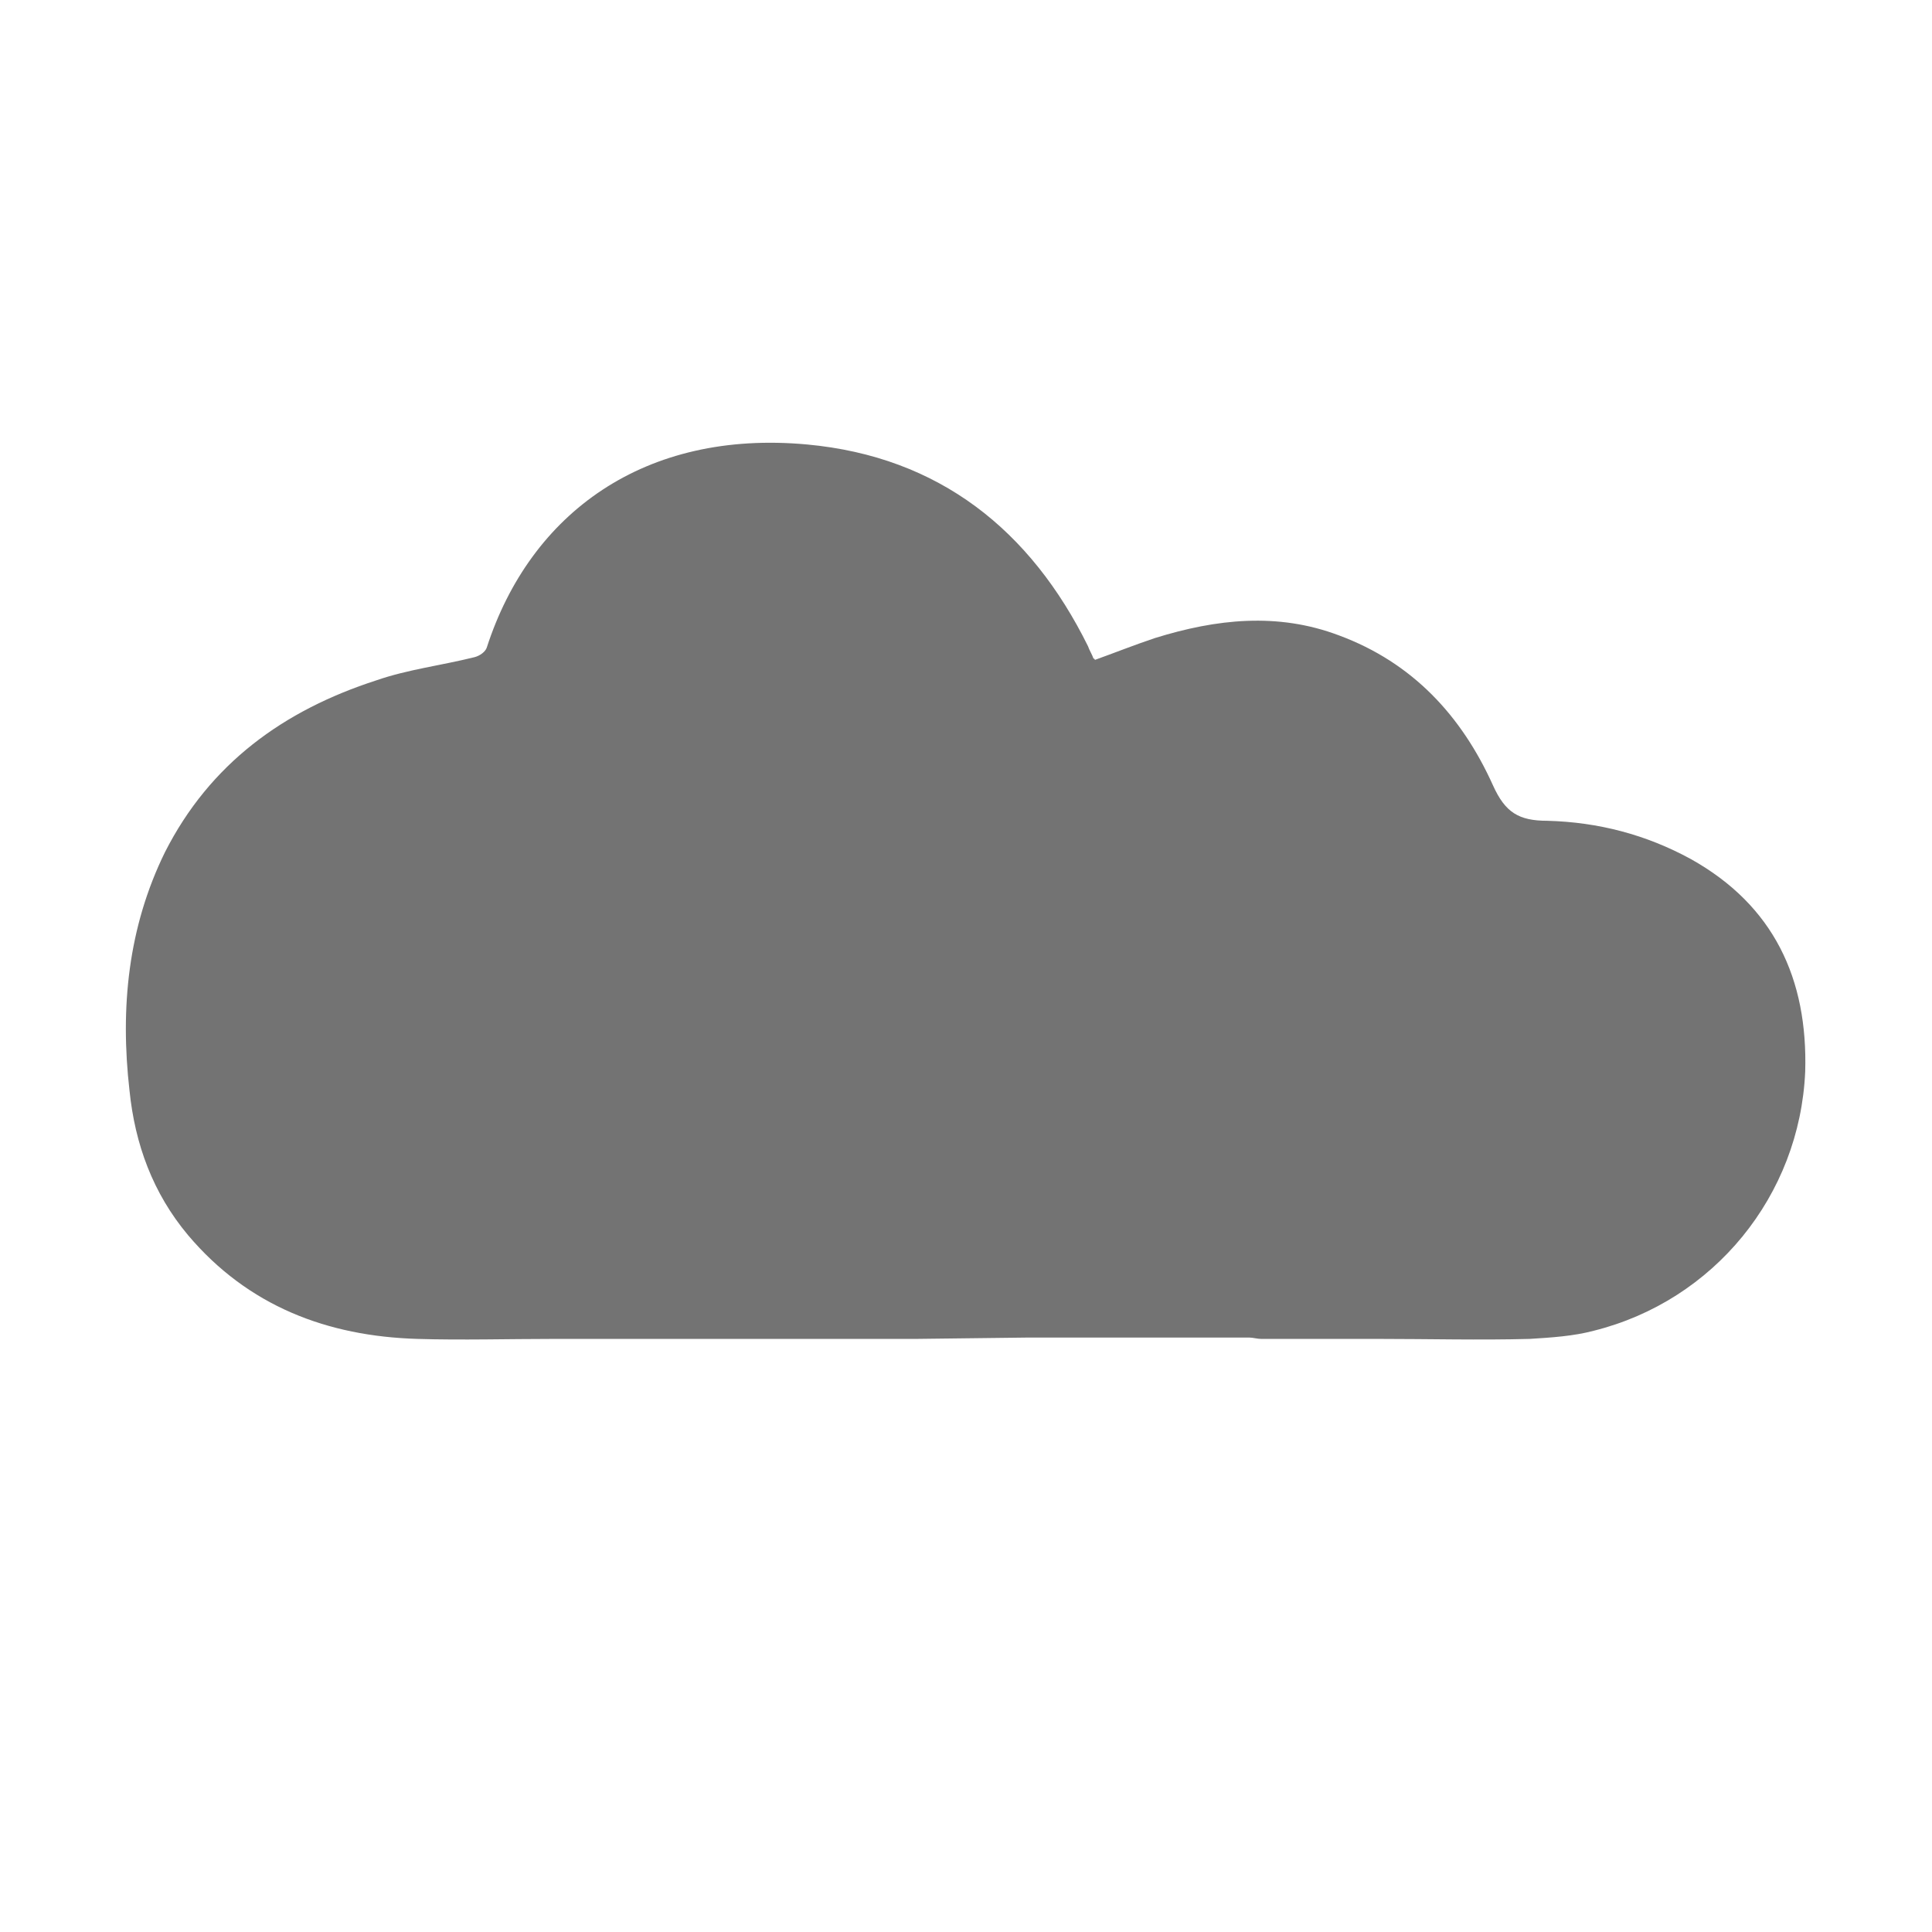
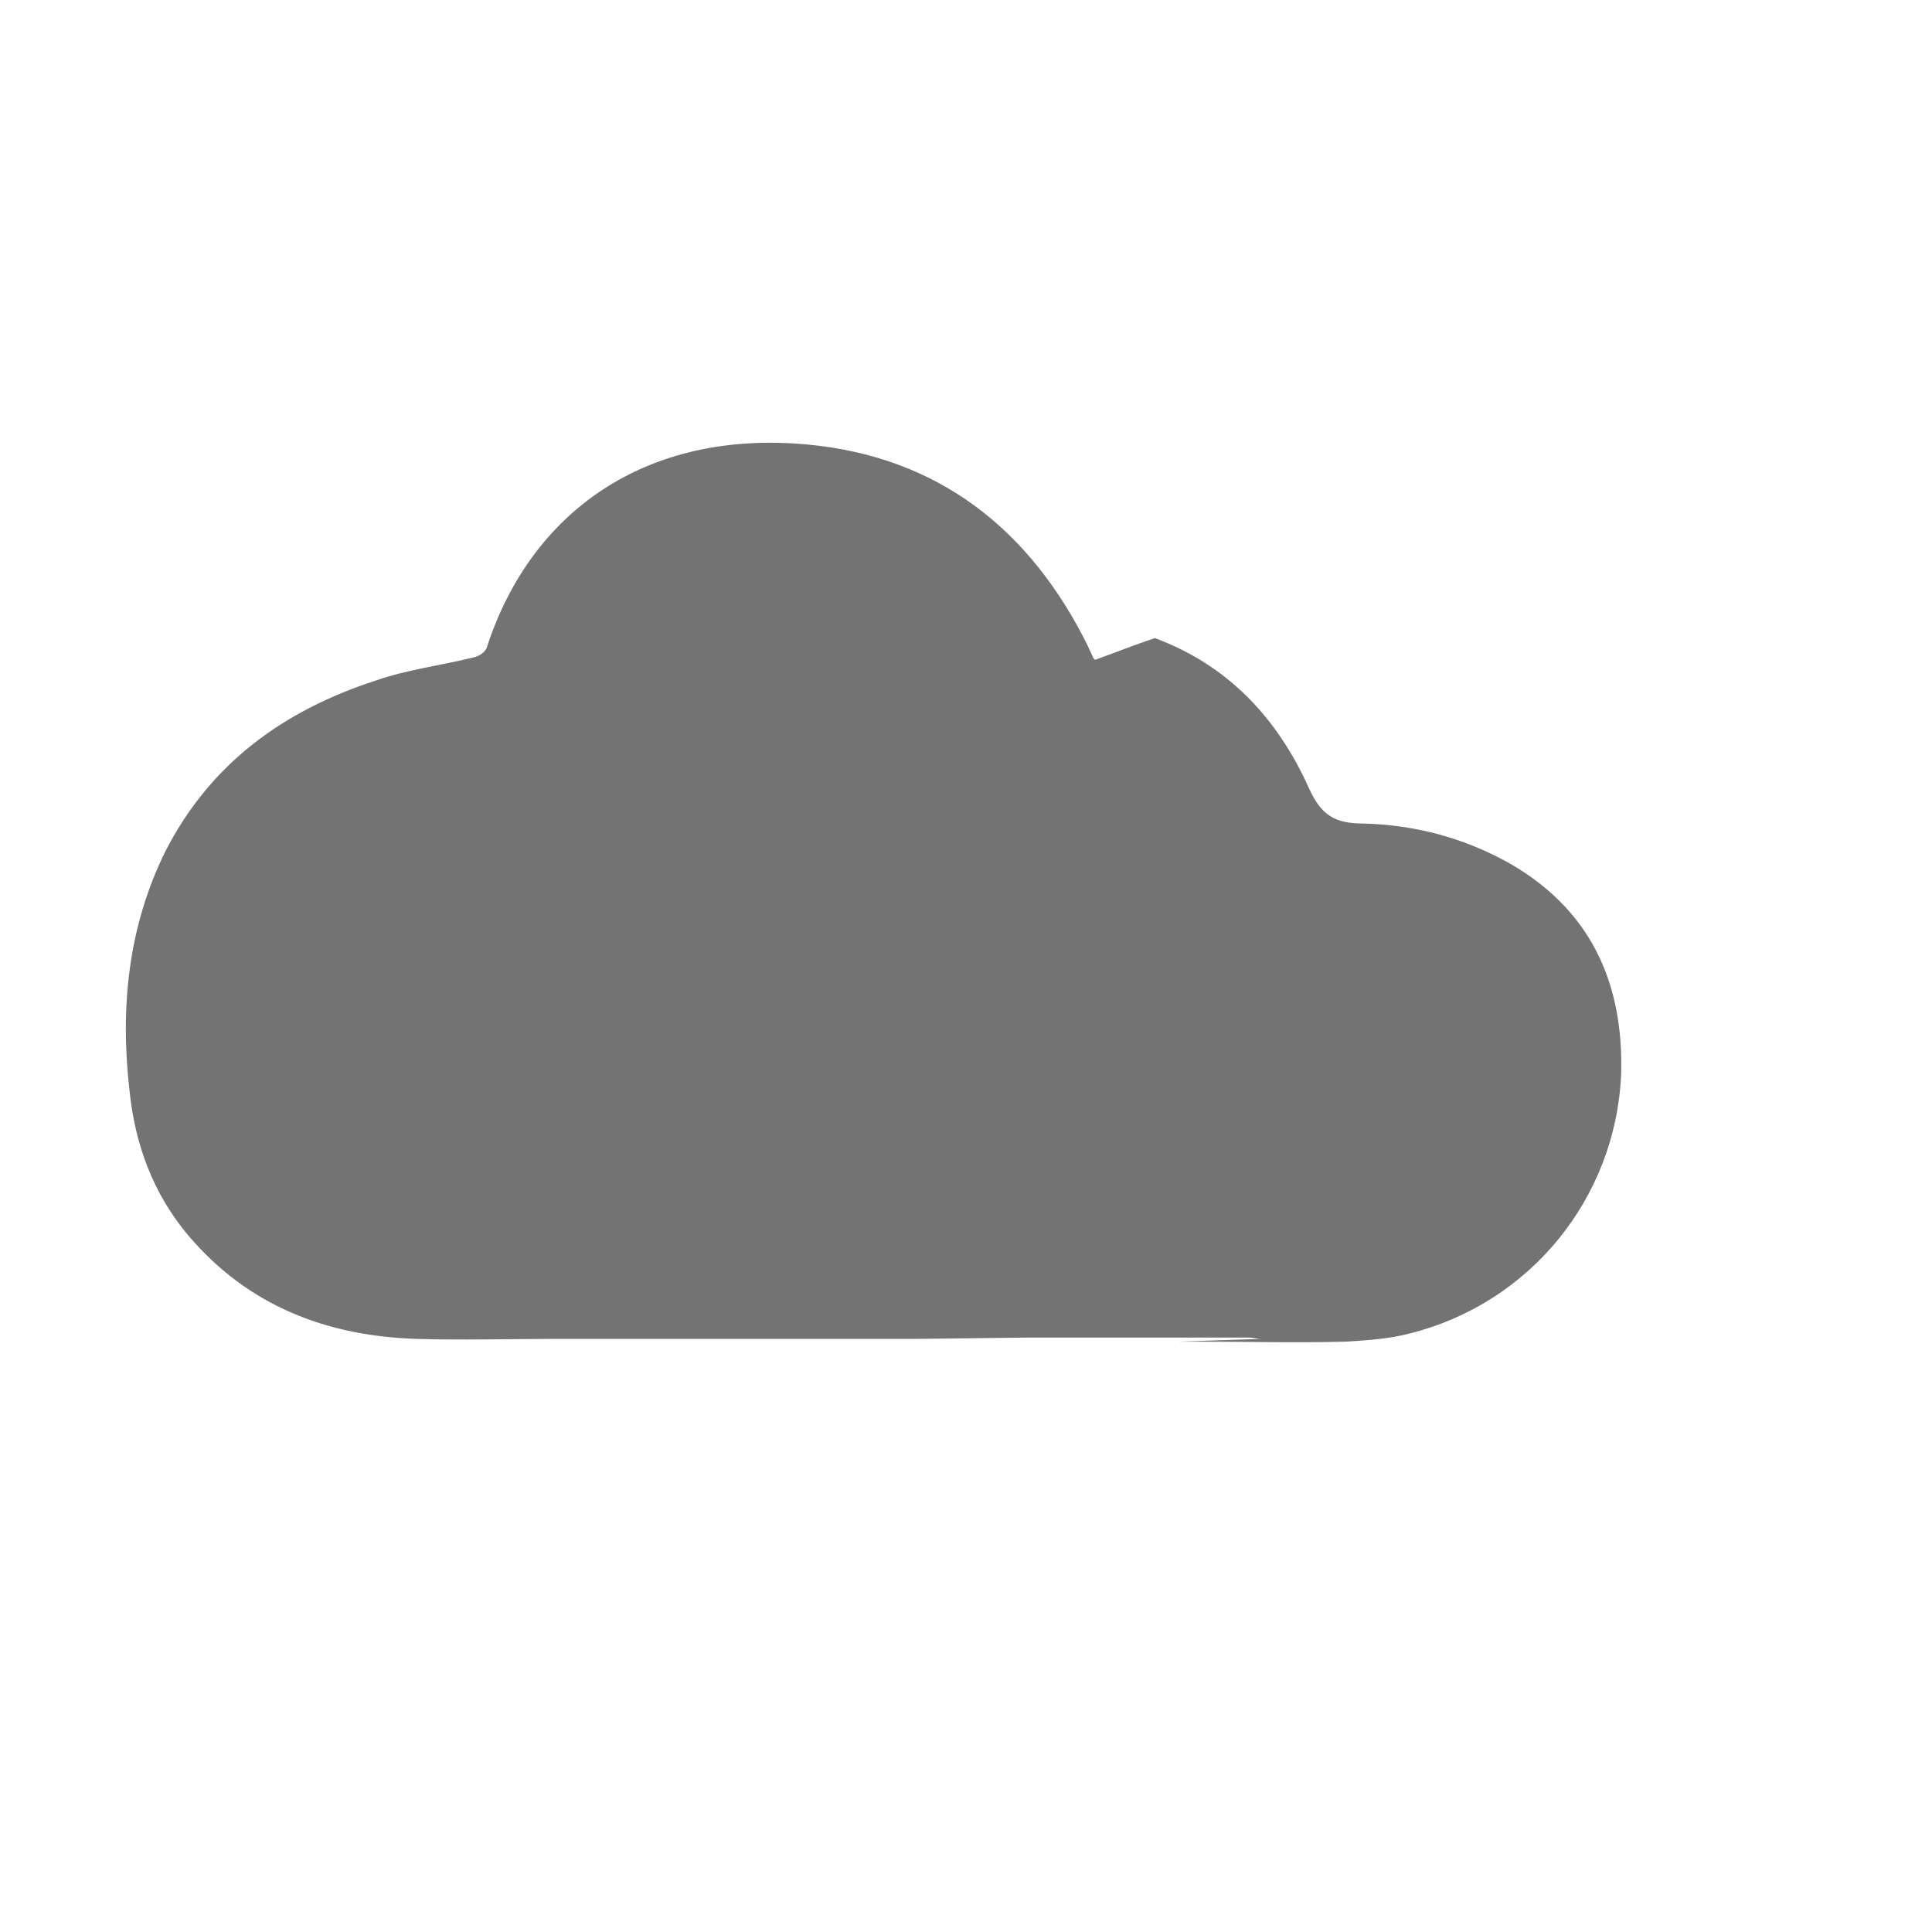
<svg xmlns="http://www.w3.org/2000/svg" version="1.1" id="Livello_1" x="0px" y="0px" viewBox="0 0 141.7 141.7" style="enable-background:new 0 0 141.7 141.7;" xml:space="preserve">
  <style type="text/css">
	.st0{opacity:0.55;}
	.st1{fill:#007531;}
	.st2{fill:#009640;}
</style>
-   <path class="st0" d="M92.5,98.2c-0.3,0-0.6-0.1-0.9-0.1c-5.4,0-10.7,0-16.1,0l-8.3,0.1c-6,0-11.9,0-17.9,0l-7.5,0  c-0.4,0-0.8,0-1.2,0c-3.3,0-6.7,0.1-10,0c-6.6-0.2-12.4-2.4-16.8-7.6c-2.6-3.1-3.9-6.7-4.3-10.6c-0.7-6.1-0.1-12,2.6-17.5  c3.3-6.5,8.7-10.4,15.5-12.6c2.3-0.8,4.8-1.1,7.2-1.7c0.4-0.1,0.8-0.4,0.9-0.7c3.2-9.9,11.6-16,23.5-14.9  c9.7,0.9,16.4,6.3,20.6,14.8c0.1,0.3,0.3,0.6,0.4,0.9c0,0,0.1,0,0.1,0.1c1.4-0.5,2.9-1.1,4.4-1.6c4.5-1.4,9-1.9,13.5-0.2  c5.4,2,9,5.9,11.3,11c0.9,2,1.9,2.6,4,2.6c3.7,0.1,7.2,1,10.5,2.8c6.1,3.4,8.6,8.8,8.4,15.6c-0.4,9.1-6.7,16.8-15.5,19  c-1.5,0.4-3.1,0.5-4.7,0.6c-3.7,0.1-7.4,0-11.1,0c-0.4,0-0.8,0-1.2,0L92.5,98.2z" />
+   <path class="st0" d="M92.5,98.2c-0.3,0-0.6-0.1-0.9-0.1c-5.4,0-10.7,0-16.1,0l-8.3,0.1c-6,0-11.9,0-17.9,0l-7.5,0  c-0.4,0-0.8,0-1.2,0c-3.3,0-6.7,0.1-10,0c-6.6-0.2-12.4-2.4-16.8-7.6c-2.6-3.1-3.9-6.7-4.3-10.6c-0.7-6.1-0.1-12,2.6-17.5  c3.3-6.5,8.7-10.4,15.5-12.6c2.3-0.8,4.8-1.1,7.2-1.7c0.4-0.1,0.8-0.4,0.9-0.7c3.2-9.9,11.6-16,23.5-14.9  c9.7,0.9,16.4,6.3,20.6,14.8c0.1,0.3,0.3,0.6,0.4,0.9c0,0,0.1,0,0.1,0.1c1.4-0.5,2.9-1.1,4.4-1.6c5.4,2,9,5.9,11.3,11c0.9,2,1.9,2.6,4,2.6c3.7,0.1,7.2,1,10.5,2.8c6.1,3.4,8.6,8.8,8.4,15.6c-0.4,9.1-6.7,16.8-15.5,19  c-1.5,0.4-3.1,0.5-4.7,0.6c-3.7,0.1-7.4,0-11.1,0c-0.4,0-0.8,0-1.2,0L92.5,98.2z" />
  <g>
    <rect x="-113.7" y="152.9" class="st1" width="62.5" height="62.5" />
-     <path class="st2" d="M-34.2,217.2c-5.9,5.9-10.9,10.9-17,17c-2.4-2.8-5.1-5.8-7.7-9c-1.6-2-3-1.9-5.6-1.3   c-5.9,1.4-7.4,4.9-6.6,10.3c0.4,2.5,0.1,5.2,0.1,8.1c-7.4,0-14.5,0-22,0c0-5.1,0-10.2,0-15.5c-2.9-1.2-5.5-2.5-8.2-3.3   c-0.9-0.3-2.4,0.2-3,0.9c-3.1,3.1-6.1,6.3-8.9,9.2c-5.5-5.5-10.6-10.6-16.3-16.3c2.6-2.4,5.9-5.2,8.8-8.3c0.7-0.8,0.9-2.6,0.7-3.7   c-1.5-6.7-5.7-9.2-12.4-7.9c-1.7,0.3-3.5,0-5.5,0c0-7.4,0-14.5,0-22.3c3.5,0,7-0.1,10.5,0c2.6,0.1,4-0.6,4.6-3.4   c0.5-2.5,1.9-4.8,3.1-7.8c-3.2-2.9-6.5-5.9-9.6-8.7c5.5-5.5,10.7-10.7,16.4-16.4c2.1,2.3,4.2,4.9,6.7,7.3c0.8,0.8,2.4,1.4,3.4,1.1   c2.7-0.8,5.4-2,7.9-3.4c0.8-0.4,1.6-1.8,1.6-2.8c0.2-3.4,0.1-6.8,0.1-10.6c7.5,0,14.6,0,22.1,0c0,4.2,0,8.2,0,12.4   c3.6,1.6,6.8,3.3,10.3,4.6c0.8,0.3,2.3-0.5,3-1.2c2.5-2.3,4.8-4.9,7-7.2c5.3,5.4,10.3,10.6,15.8,16.2c-2,1.9-4.5,4.4-7.1,6.8   c-1.7,1.5-2.1,2.8-1,5c1.2,2.4,2,5.1,3.1,8c4.4,0,9,0,13.9,0c0,7.5,0,14.5,0,22.3c-3.7,0-7.5,0.2-11.3-0.1   c-2.6-0.2-3.9,0.7-4.8,3.2c-2.7,7.1-2.9,7.1,2.7,12.5C-37.8,214.6-35.8,215.9-34.2,217.2z M-84.5,201.7c0.3-0.2,0.7-0.4,1-0.6   c0-3.7,0.1-7.4,0-11.1c0-1.5,0.2-3.4-0.7-4.3c-3.7-4.1-7.8-7.9-12-12.1c-1.8,3.2-3.4,5.7-4.6,8.4c-0.4,0.8-0.3,2.5,0.3,3.1   C-95.2,190.8-89.8,196.2-84.5,201.7z M-67.9,174.3c-9.3,6.6-15.9,14.3-11.7,27.1c3.7-3.7,7.3-7.4,10.9-11   C-61.4,183-61.3,183-67.9,174.3z M-61.5,186.8c-6.5,6.5-12.5,12.3-18.2,18.4c-0.8,0.9-0.5,2.9-0.7,4.5   C-69,209-60.6,199.1-61.5,186.8z M-102,186.9c-2.7,10.9,8.6,24,18.9,22.3c-0.5-1.5-0.6-3.3-1.5-4.4   C-90.1,198.9-95.9,193.2-102,186.9z M-83.8,181.5c0-7.3,0-14.6,0-22.7c-3.9,4.7-7.2,8.7-10.3,12.3   C-90.5,174.8-87.1,178.1-83.8,181.5z M-69.6,171.3c-3.4-4-6.6-7.9-10.5-12.4c0,8.2,0,15.3,0,22.6   C-76.5,178.1-73.2,174.9-69.6,171.3z" />
  </g>
  <g>
    <path class="st2" d="M157.2,201.2c-4.6,2.7-8.6,6.1-11.4,10.7c-2.8,4.6-3,9.7-2.2,14.9c0.4,2.6-1,4.7-3.4,4.9   c-2.3,0.2-4.2-1.6-4.3-4.1c-0.4-6.8,1.2-13.1,5.3-18.6c2.7-3.5,6.1-6.1,9.9-8.3c1.1-0.6,2.3-1.3,3.5-1.8c1-0.4,1.3-1,1.2-2   c-0.5-4.7-0.6-9.4-0.2-14c0.5-6.5,1.4-12.8,4.4-18.7c2.9-5.7,7.1-9.9,13.3-11.9c6.2-2.1,12.5-1.8,18.8-1.2c7.8,0.7,15.5,2,23.3,1.7   c4.8-0.2,9.4-1.1,13.6-3.4c6.9-3.8,11-9.7,13.5-16.9c0.8-2.4,1.5-4.8,2-7.5c0.6,0.5,0.8,1.1,1,1.7c-0.3,0.3-0.2,0.7-0.2,1.1   c0.1,6.5-0.8,12.8-2.6,19c-1.9,6.2-4.6,12-8.1,17.4c-3.9,6-8.6,11.3-14.2,15.8c-6.2,4.9-13.1,8.6-20.8,10.7   c-5.5,1.4-11.2,1-16.8,1.4c-3,0.2-5.9,0.5-8.8,1.2c-4.5,1-8.8,2.6-13,4.5C159.1,198.2,157.2,198.8,157.2,201.2z" />
-     <path class="st1" d="M157.2,201.2c0.1-2.4,1.9-3,3.7-3.8c4.2-1.9,8.5-3.4,13-4.5c2.9-0.7,5.8-1,8.8-1.2c5.6-0.4,11.3,0,16.8-1.4   c7.7-2,14.6-5.7,20.8-10.7c5.6-4.5,10.3-9.8,14.2-15.8c3.5-5.4,6.3-11.2,8.1-17.4c1.9-6.2,2.8-12.5,2.6-19c0-0.4-0.1-0.8,0.2-1.1   c3.8,9.3,5.2,19.1,4.7,29.1c-0.5,10.5-3,20.4-8.3,29.6c-7.1,12.3-18.1,19.4-31.6,22.9c-15.8,4-31.2,2.3-46.2-3.6   C161.7,203.4,159.4,202.5,157.2,201.2z" />
  </g>
</svg>